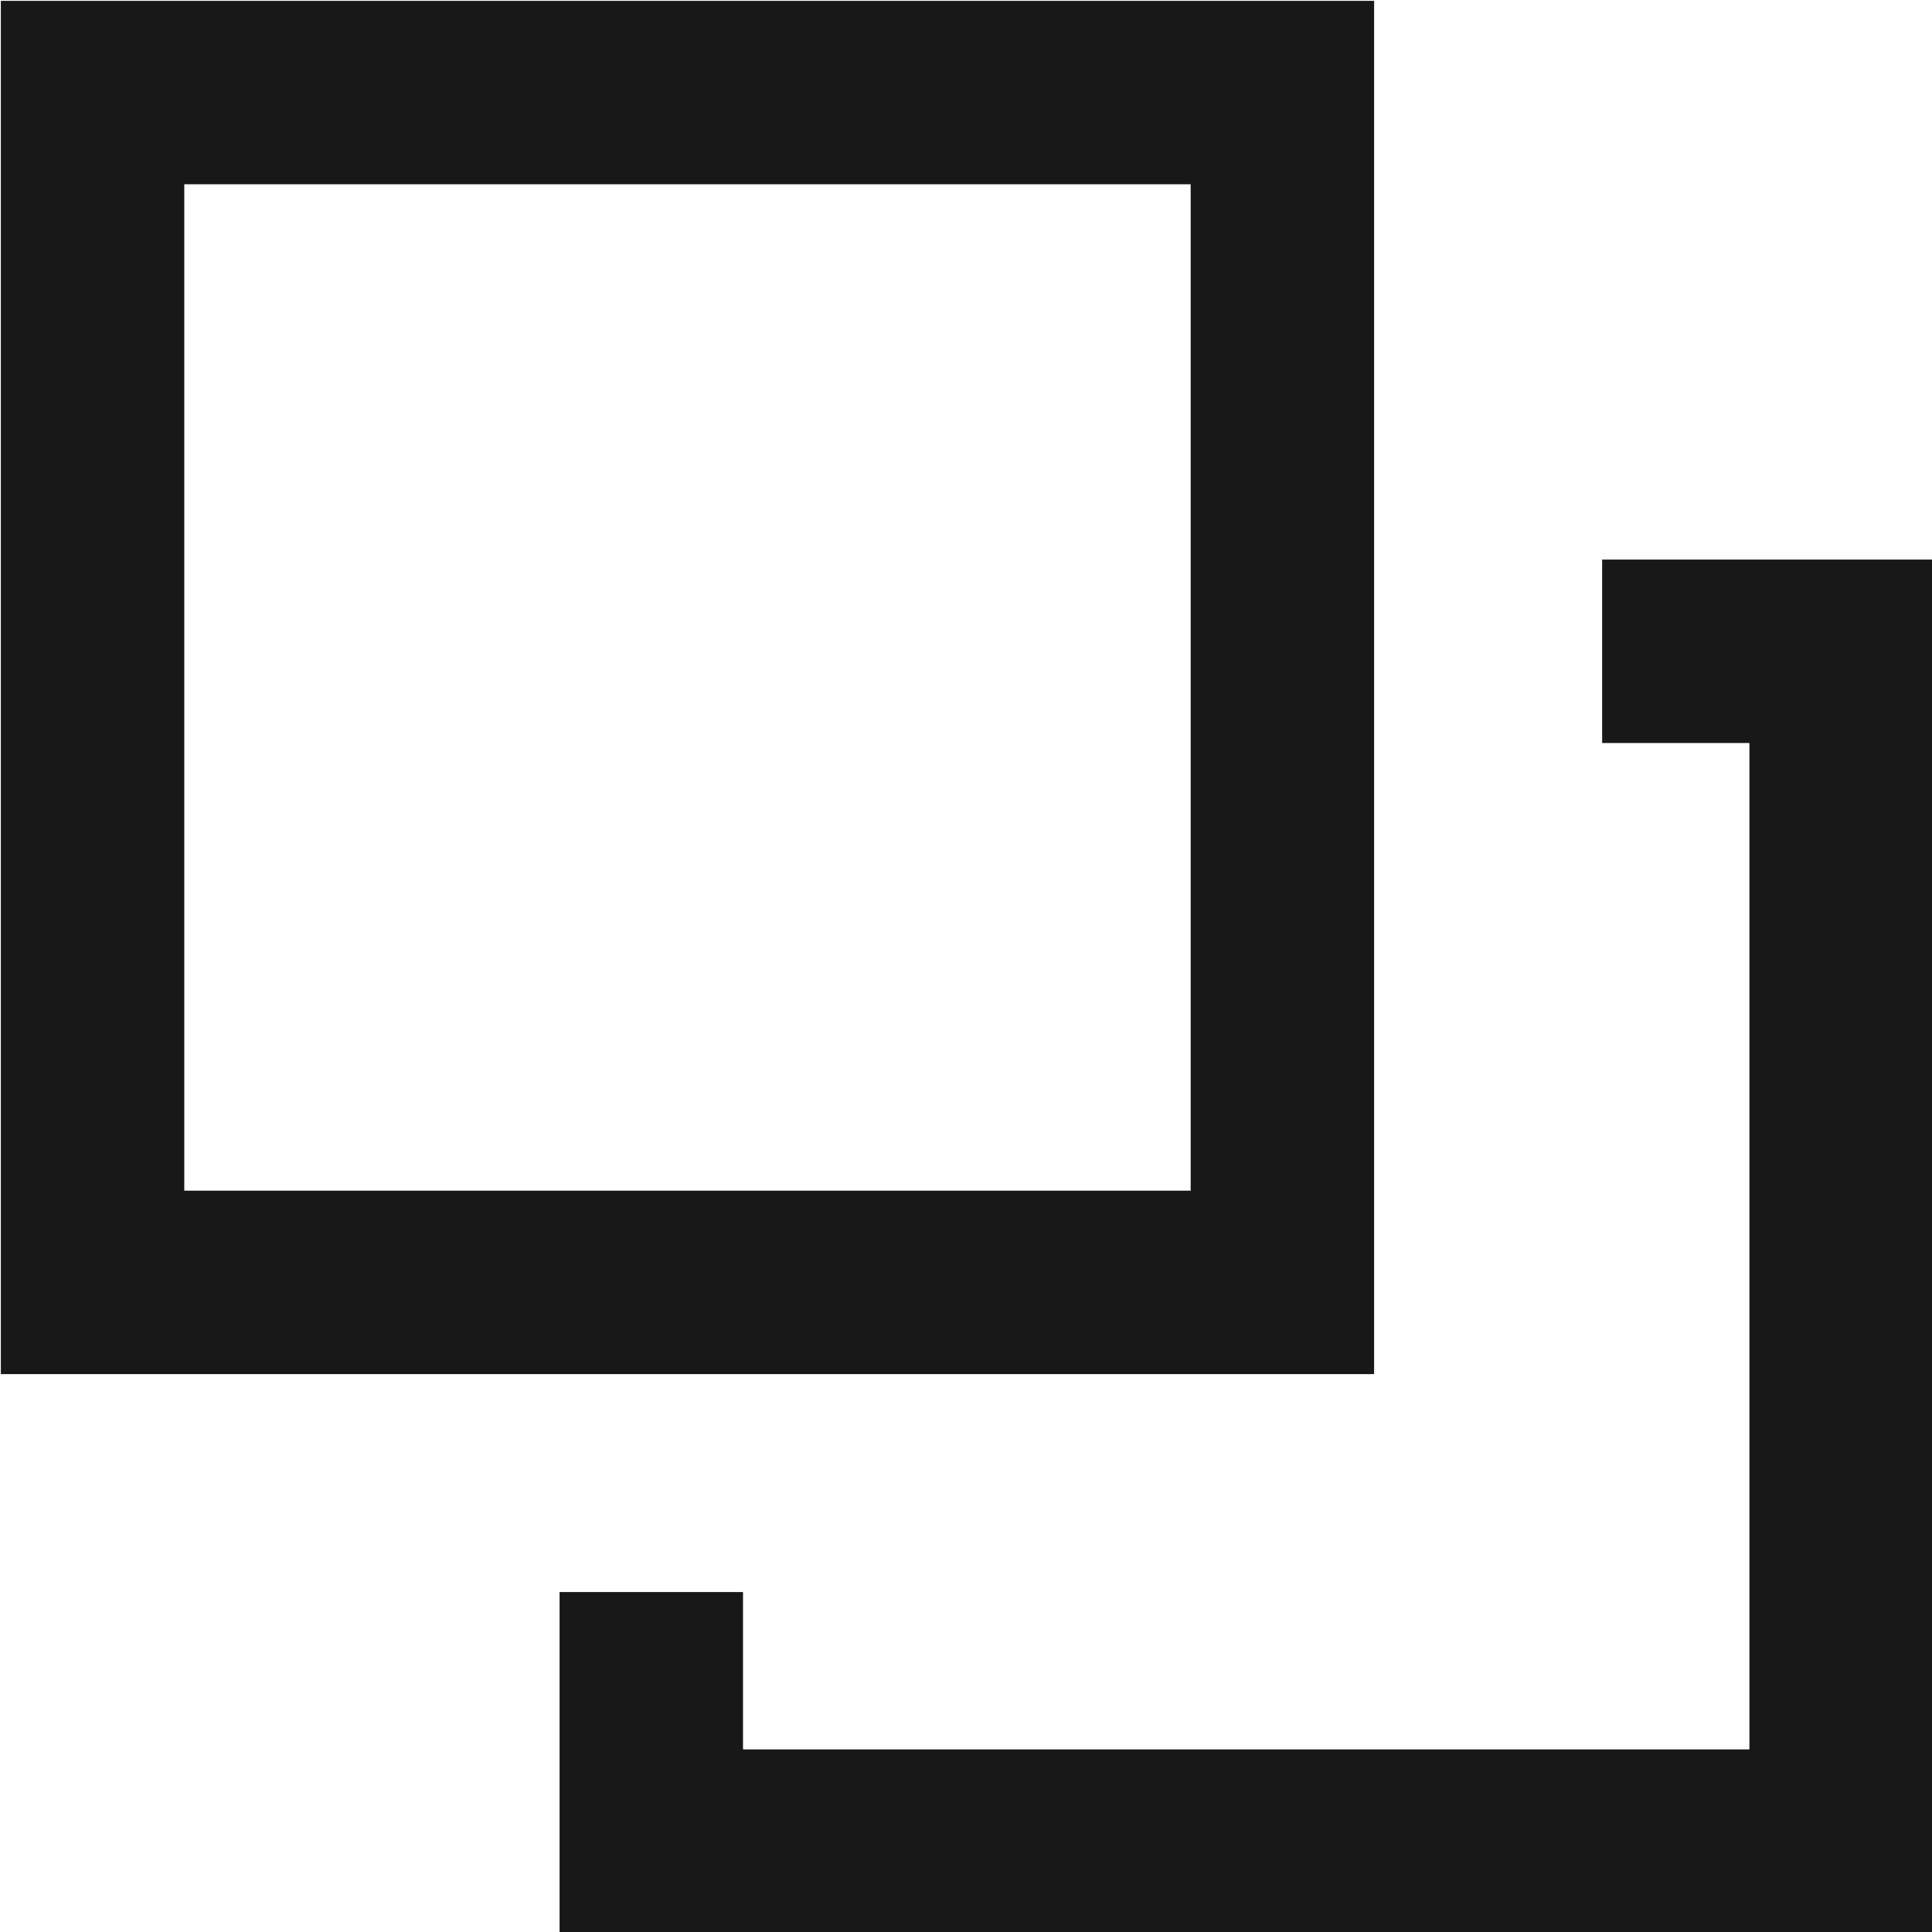
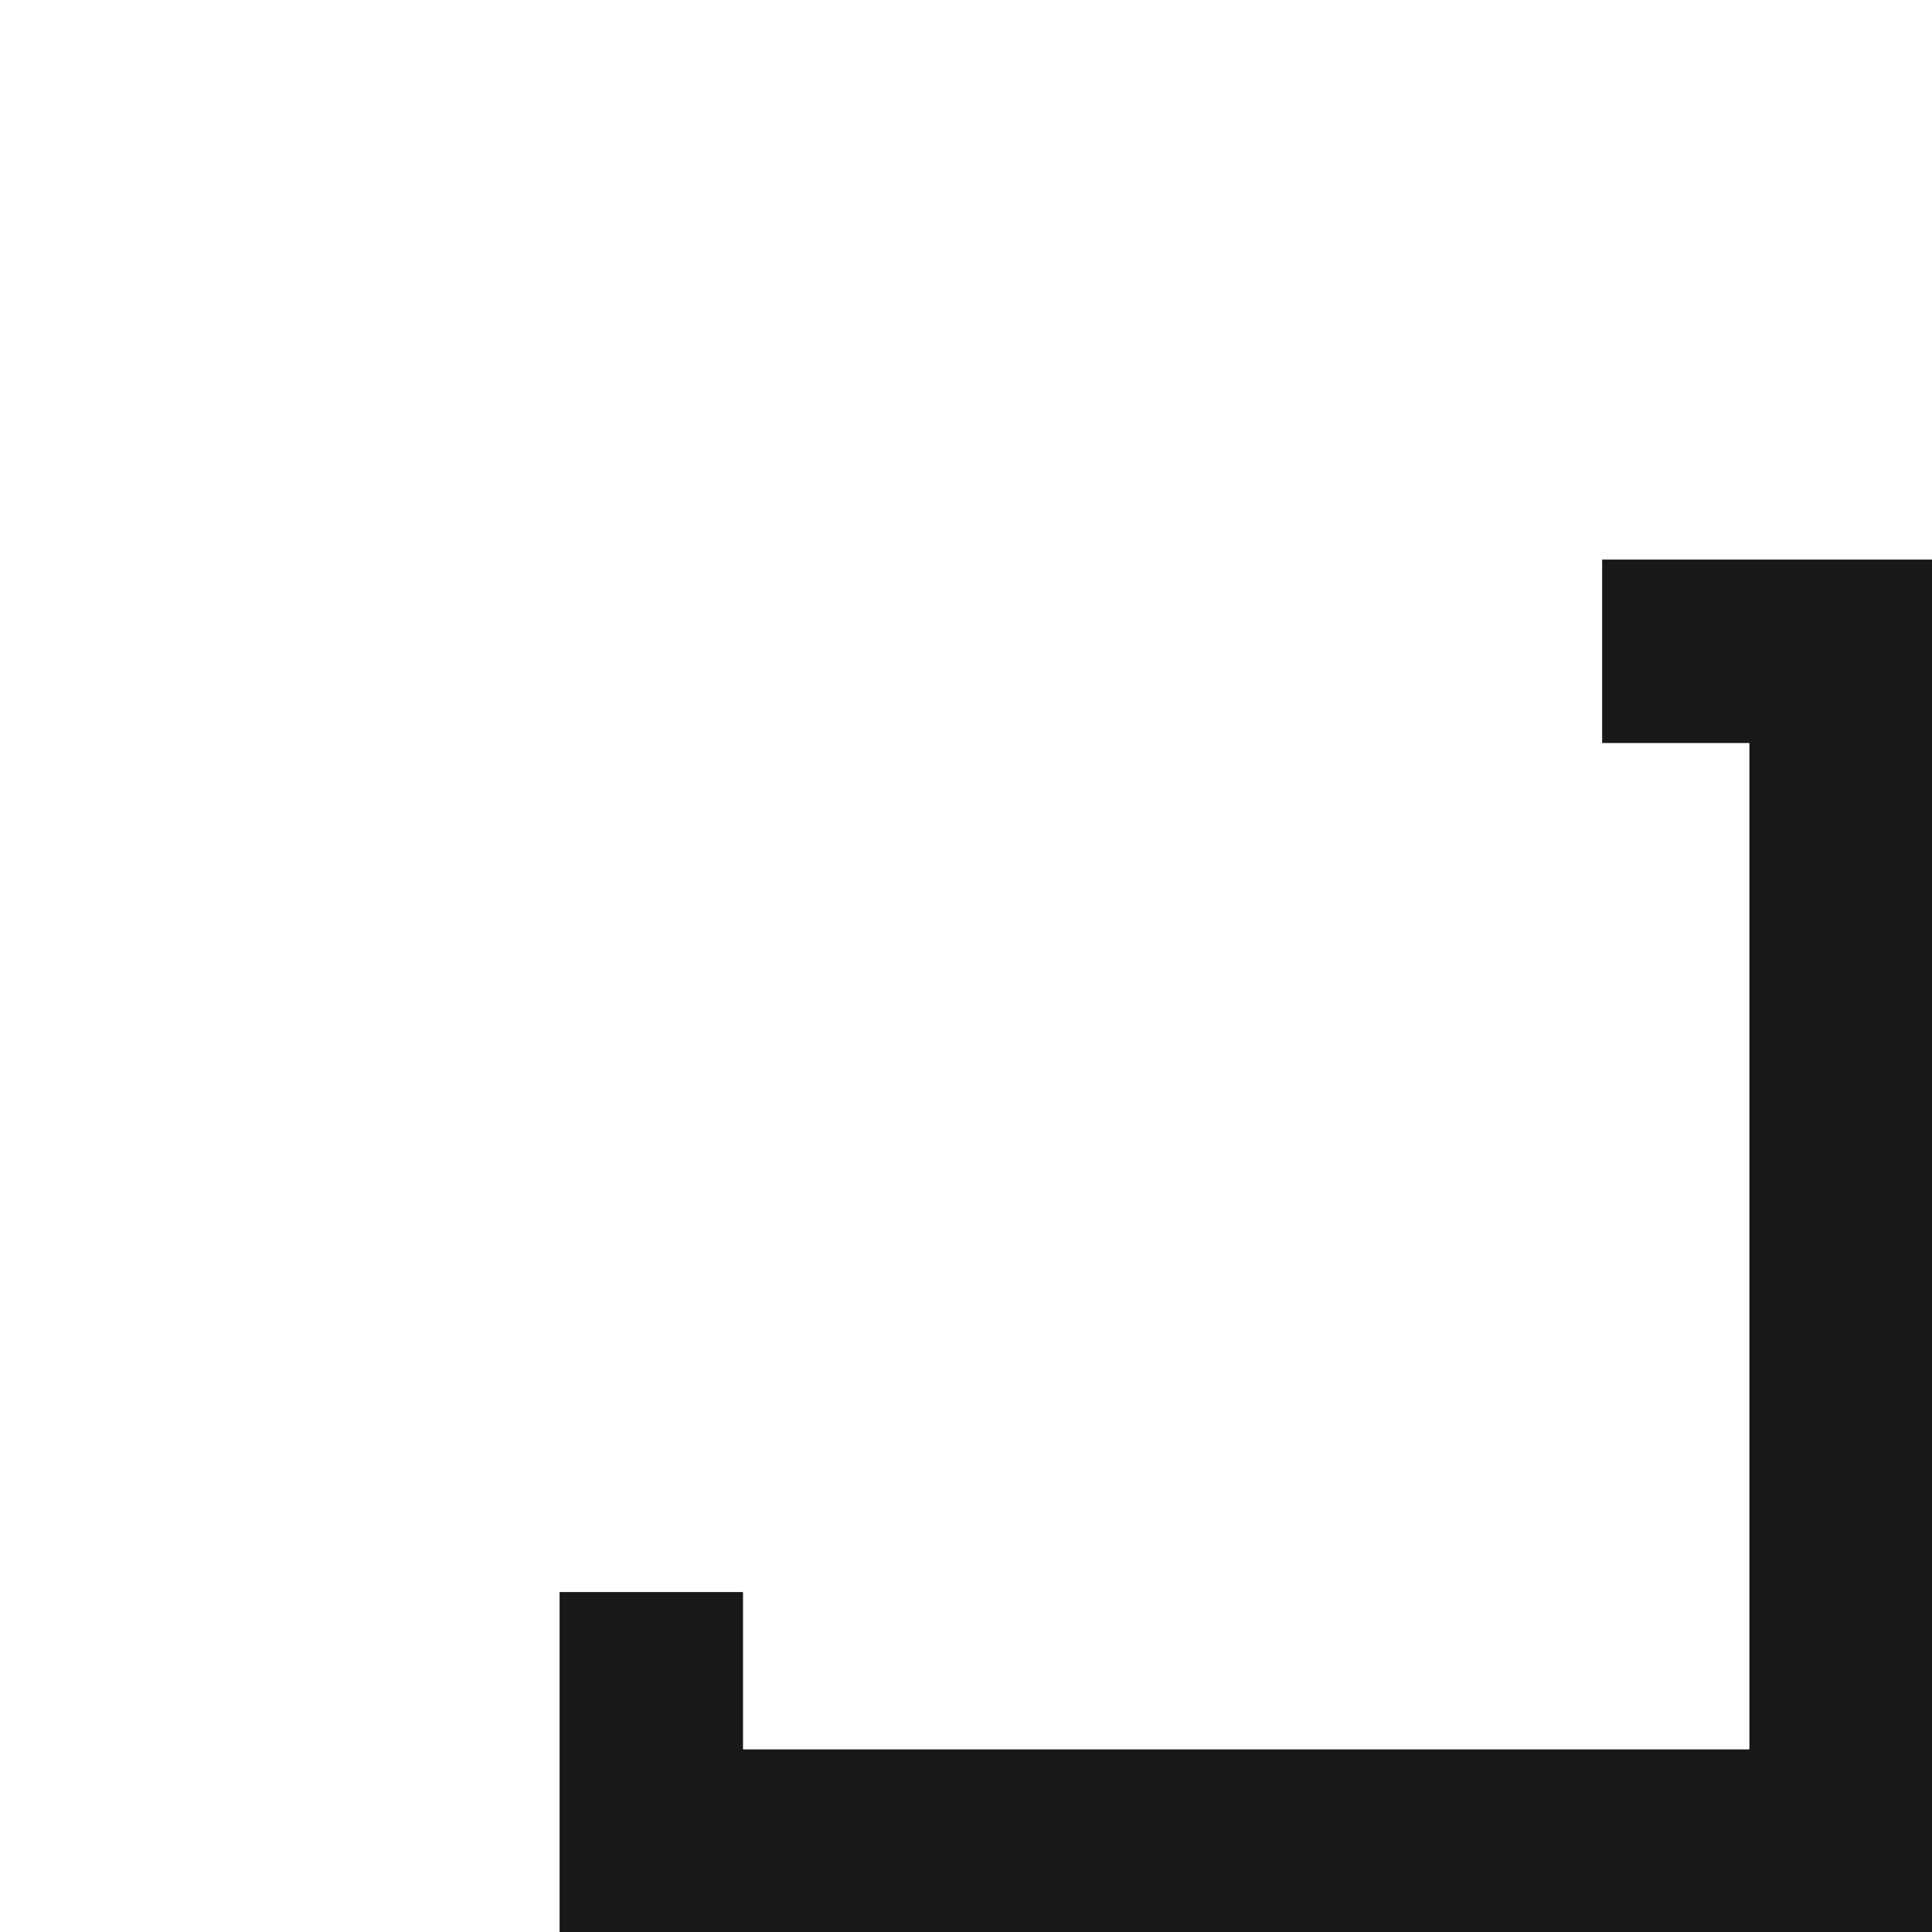
<svg xmlns="http://www.w3.org/2000/svg" id="_レイヤー_2" data-name="レイヤー 2" viewBox="0 0 11.48 11.48">
  <defs>
    <style>
      .cls-1 {
        fill: none;
        stroke: #181819;
        stroke-miterlimit: 10;
        stroke-width: 1.09px;
      }
    </style>
  </defs>
  <g id="Design">
    <g>
      <polyline class="cls-1" points="9.52 3.87 10.94 3.87 10.94 10.94 3.87 10.94 3.87 9.46" />
-       <rect class="cls-1" x=".55" y=".55" width="7.07" height="7.07" />
    </g>
  </g>
</svg>